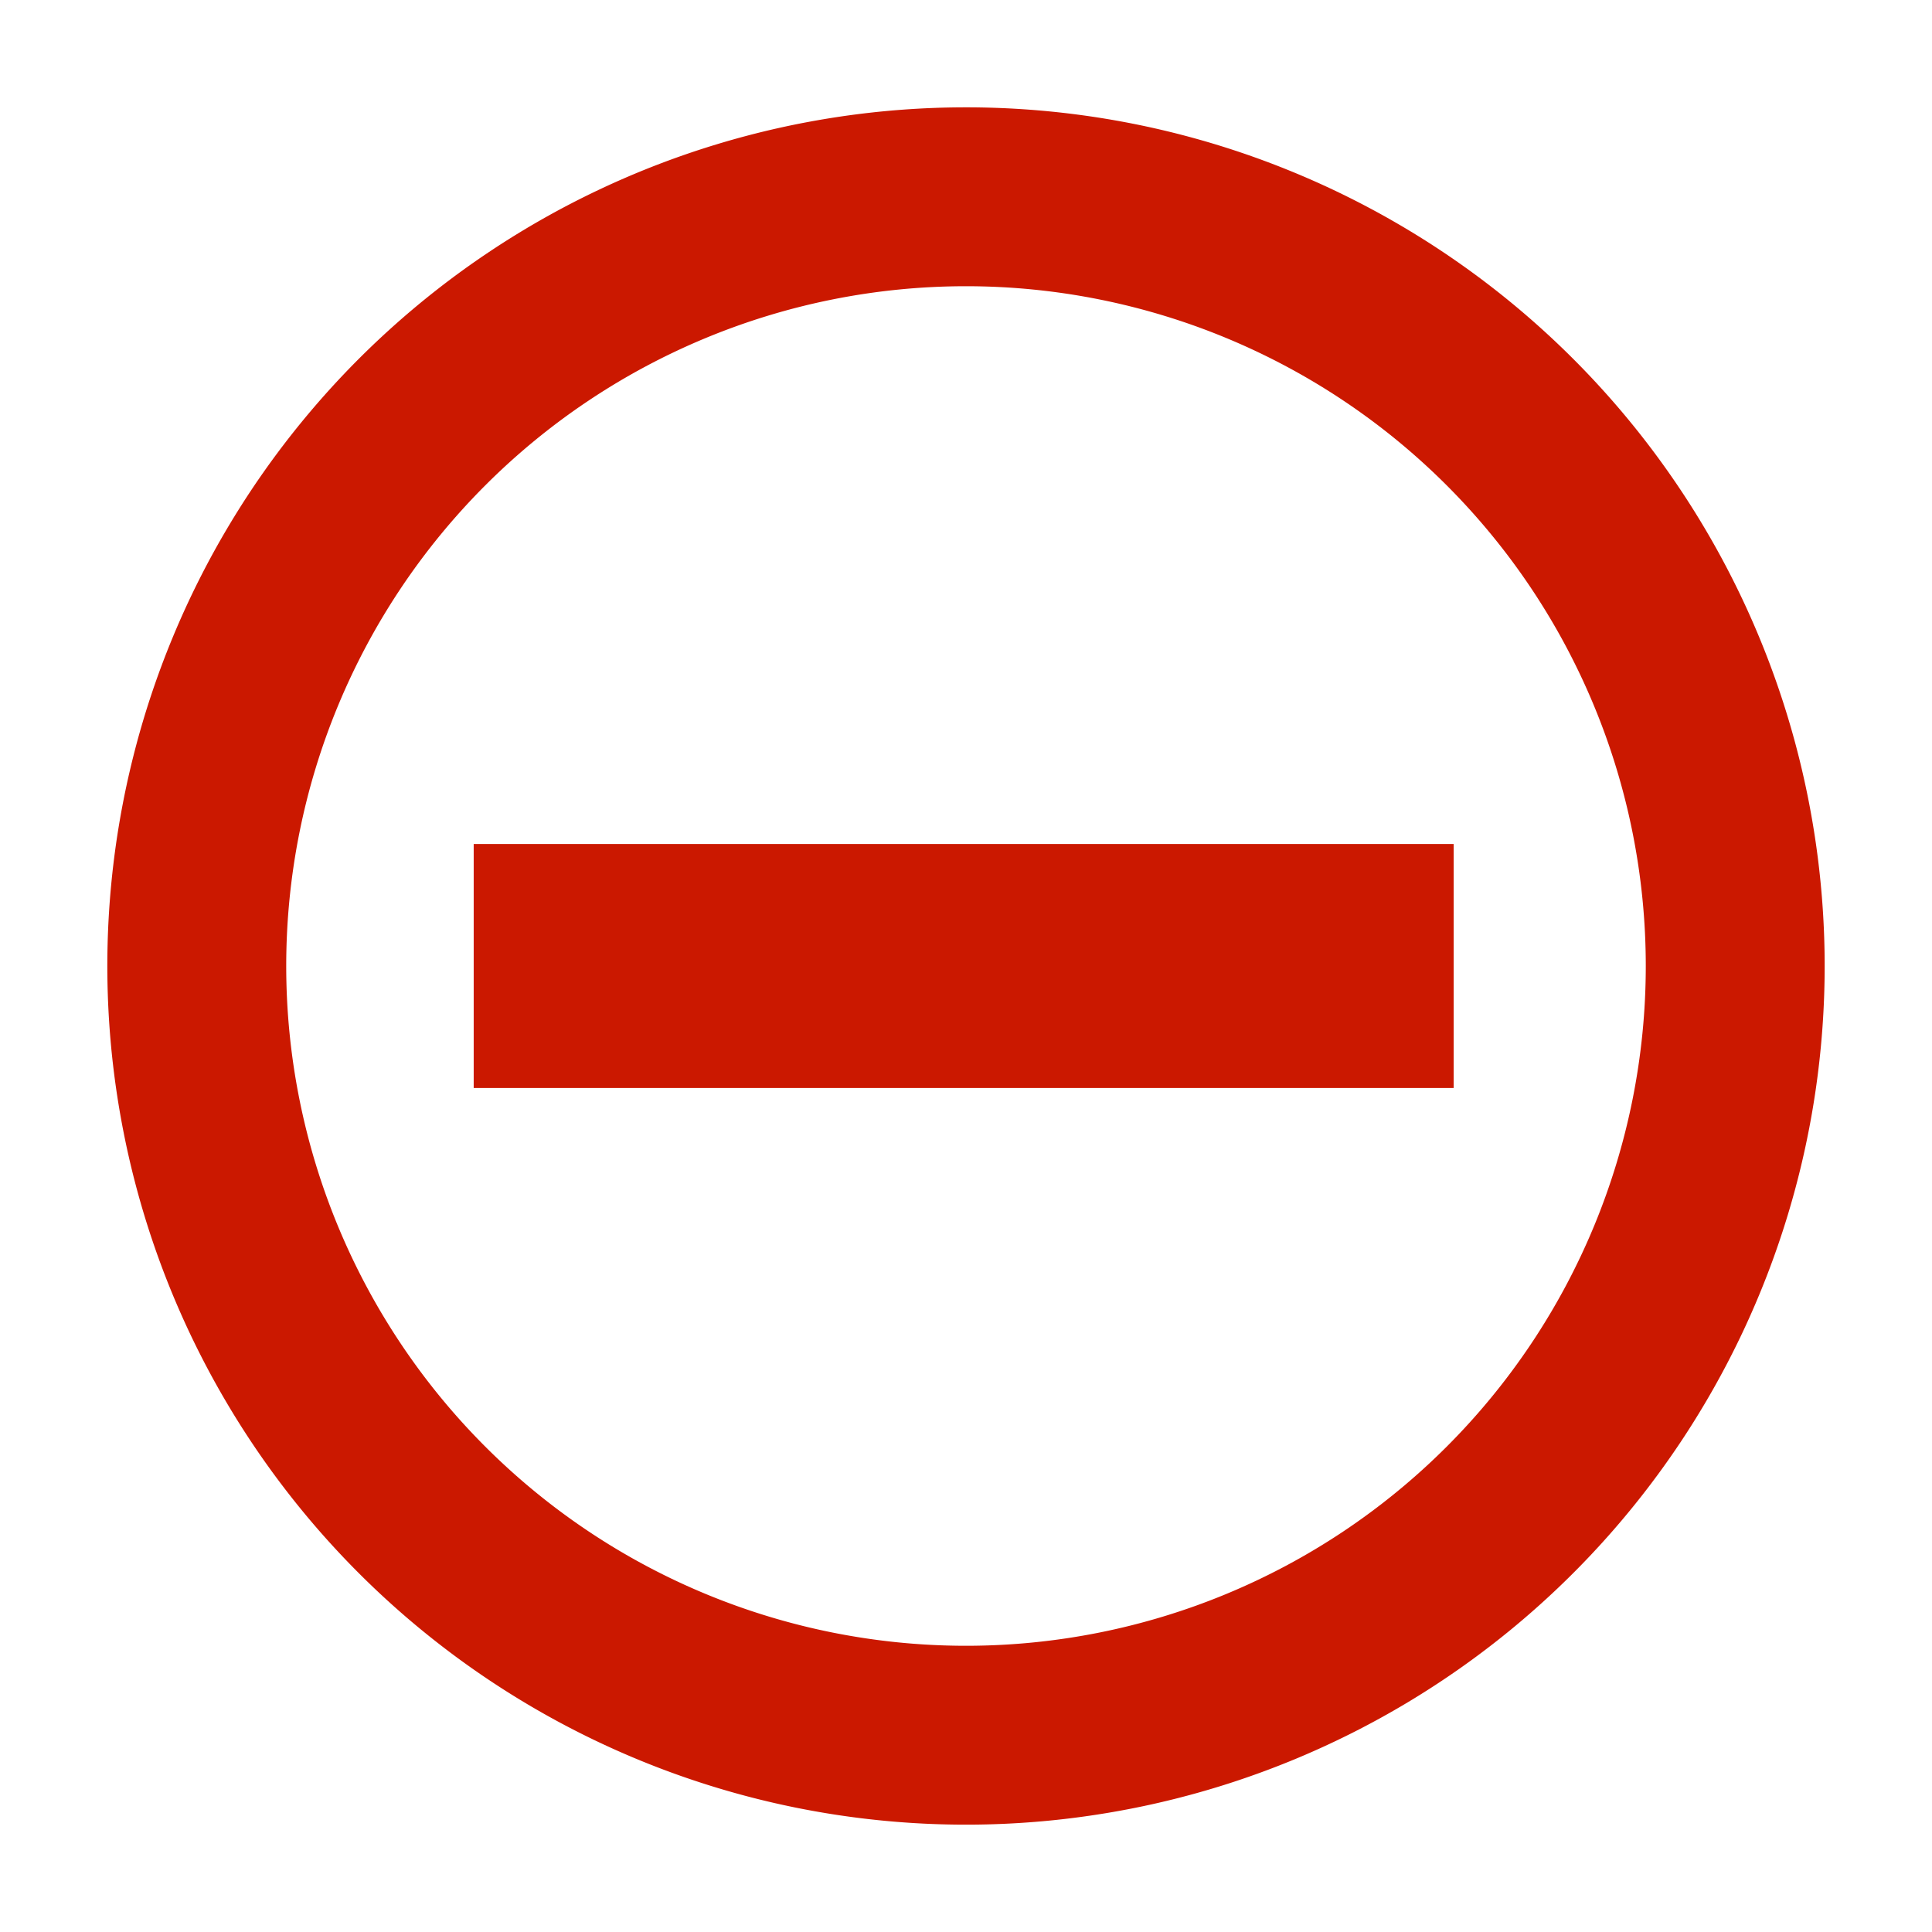
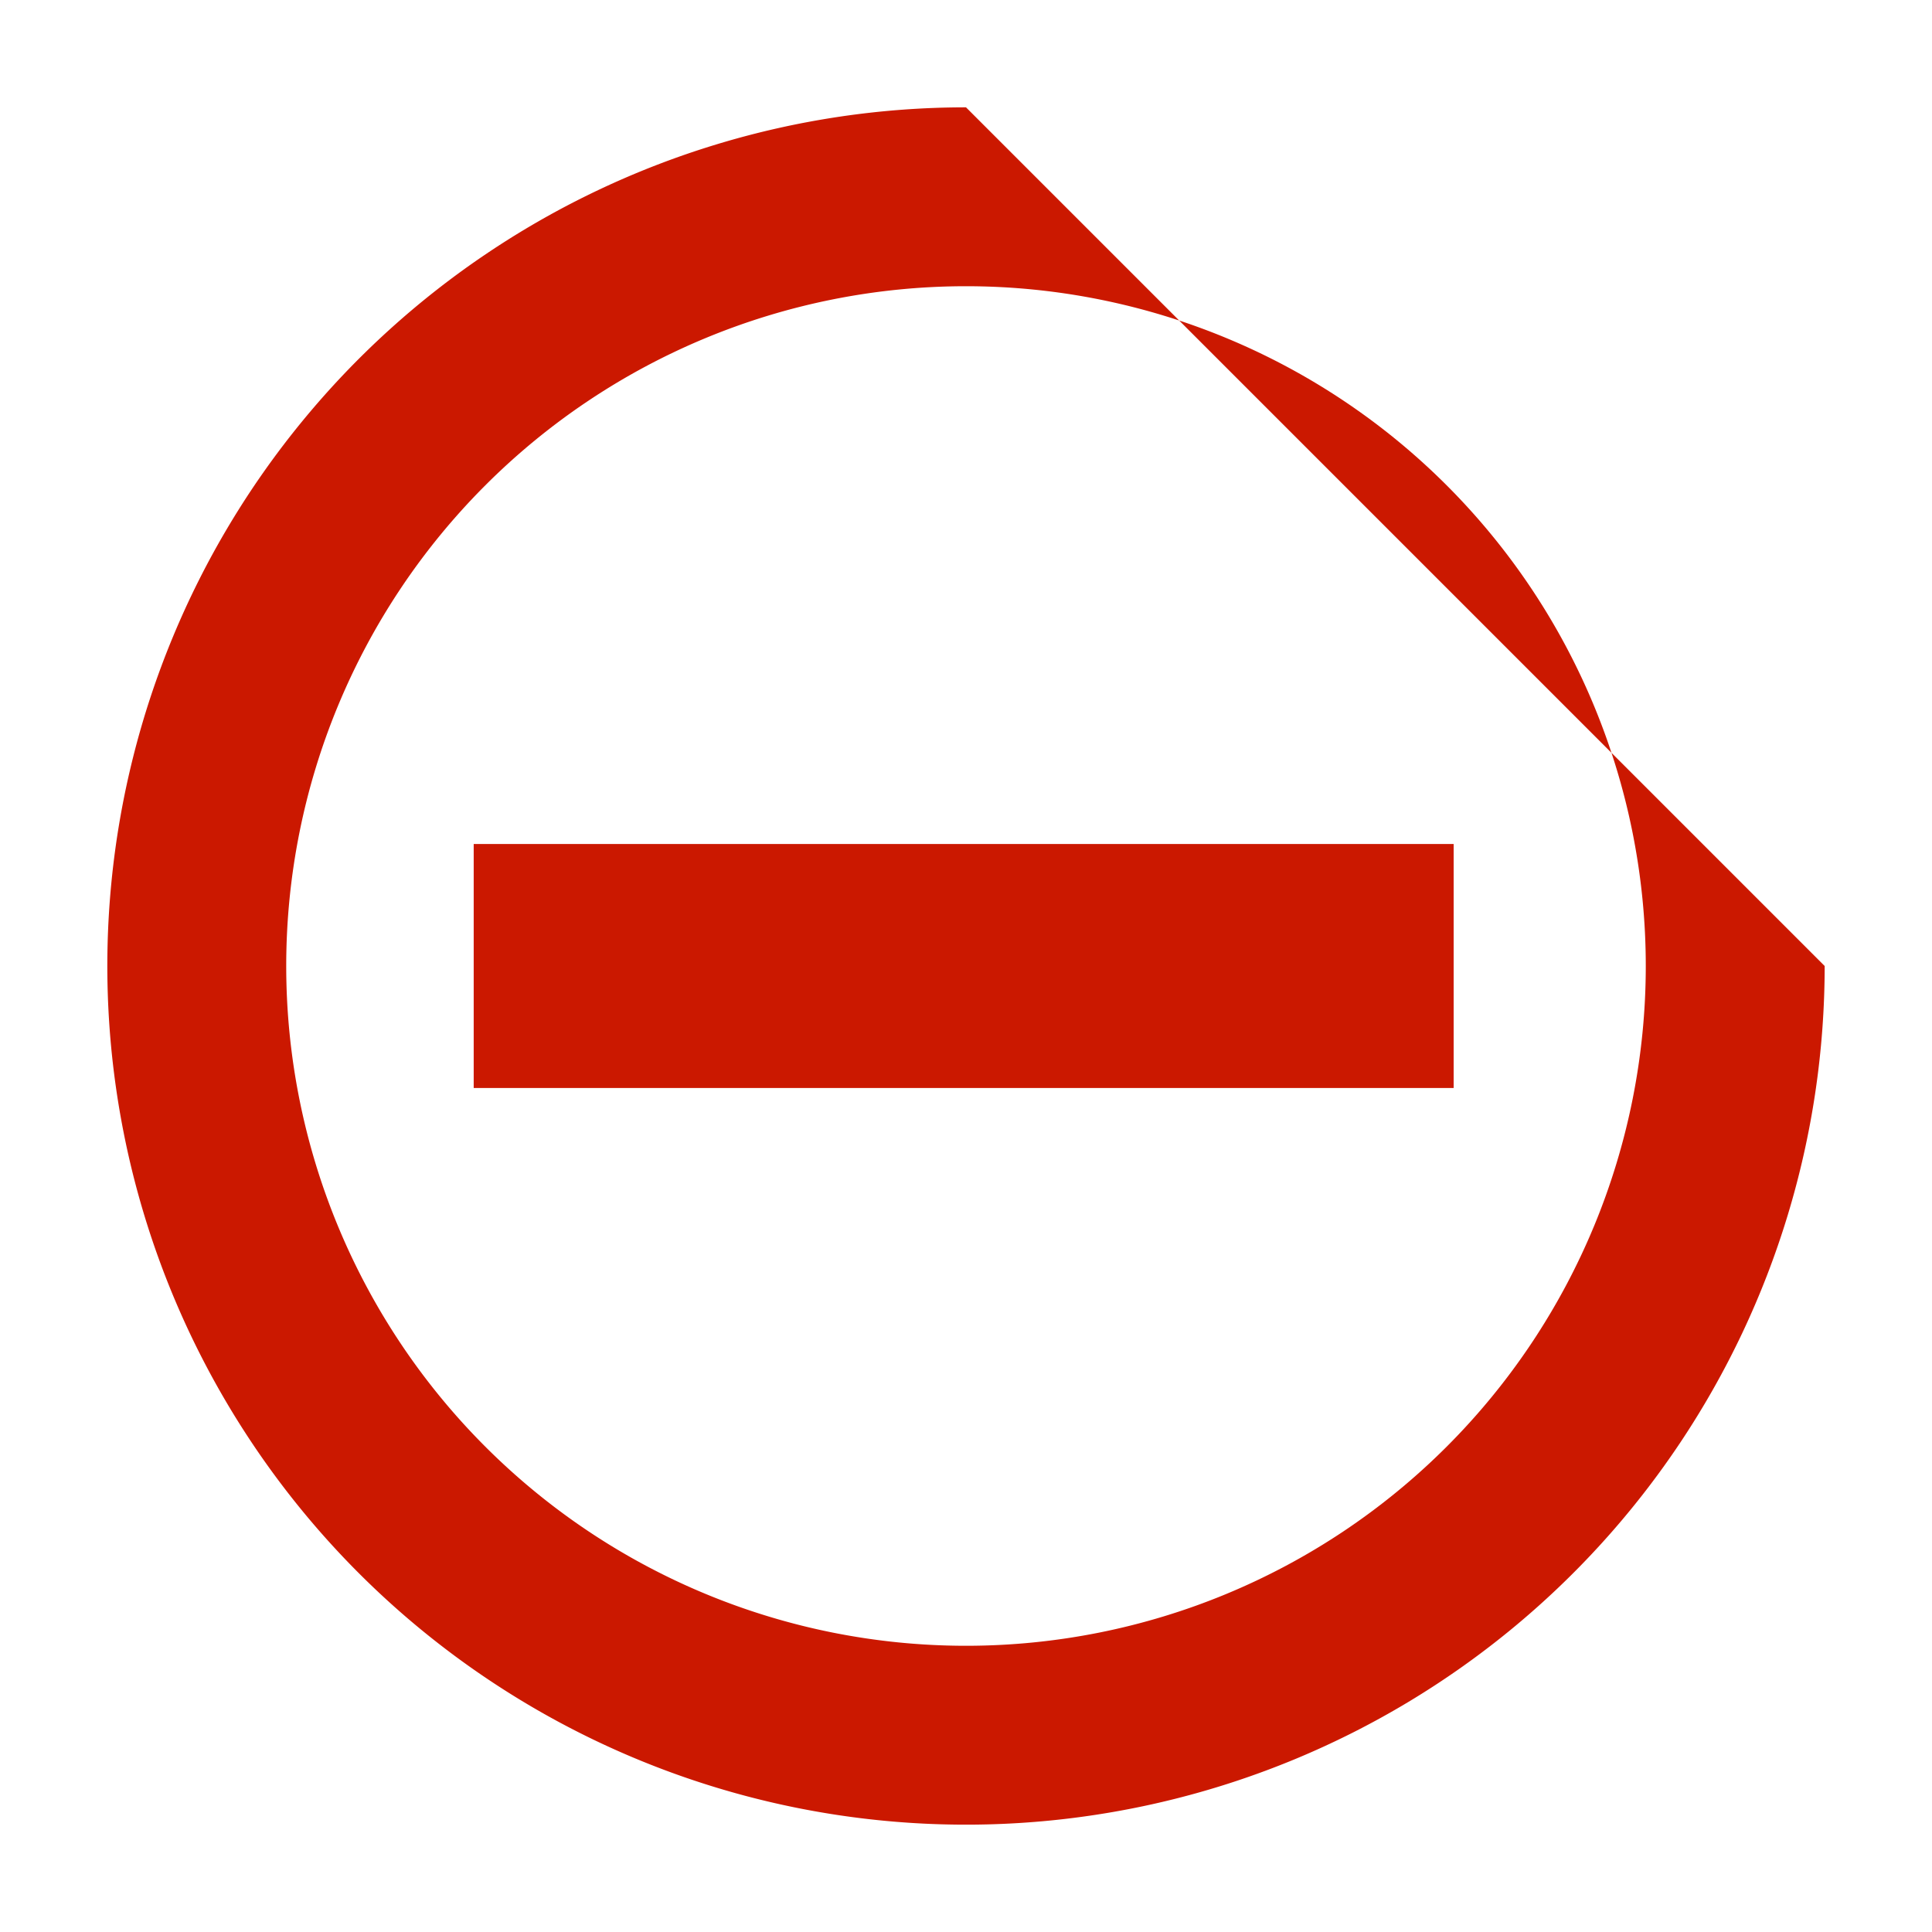
<svg xmlns="http://www.w3.org/2000/svg" width="16" height="16" viewBox="0 0 54 54">
-   <path d="M40.63 30.41v-6.82H13.24v6.82ZM27 8A19 19 0 1 1 8 27 19 19 0 0 1 27 8m0-5a24 24 0 1 0 24 24A24 24 0 0 0 27 3Z" fill="#cb1800" />
+   <path d="M40.63 30.41v-6.82H13.24v6.82ZM27 8A19 19 0 1 1 8 27 19 19 0 0 1 27 8m0-5a24 24 0 1 0 24 24Z" fill="#cb1800" />
</svg>